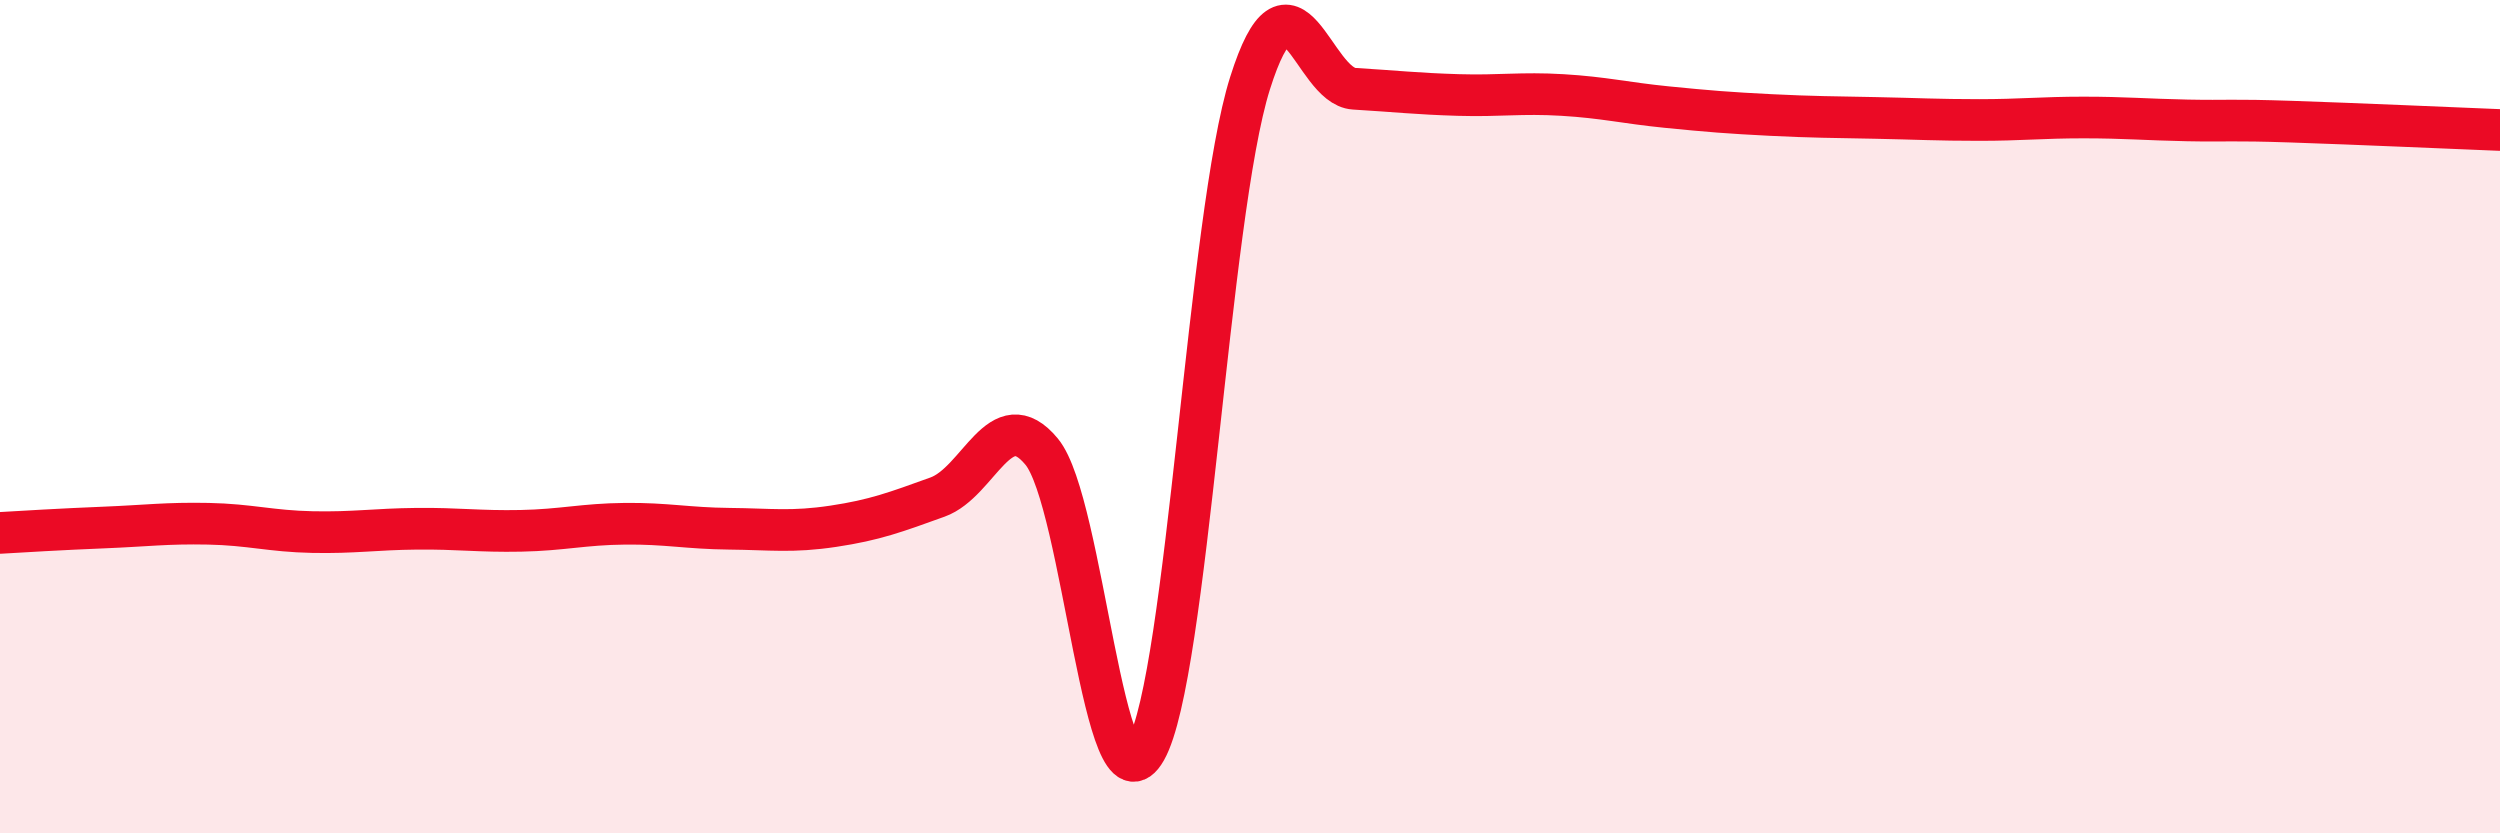
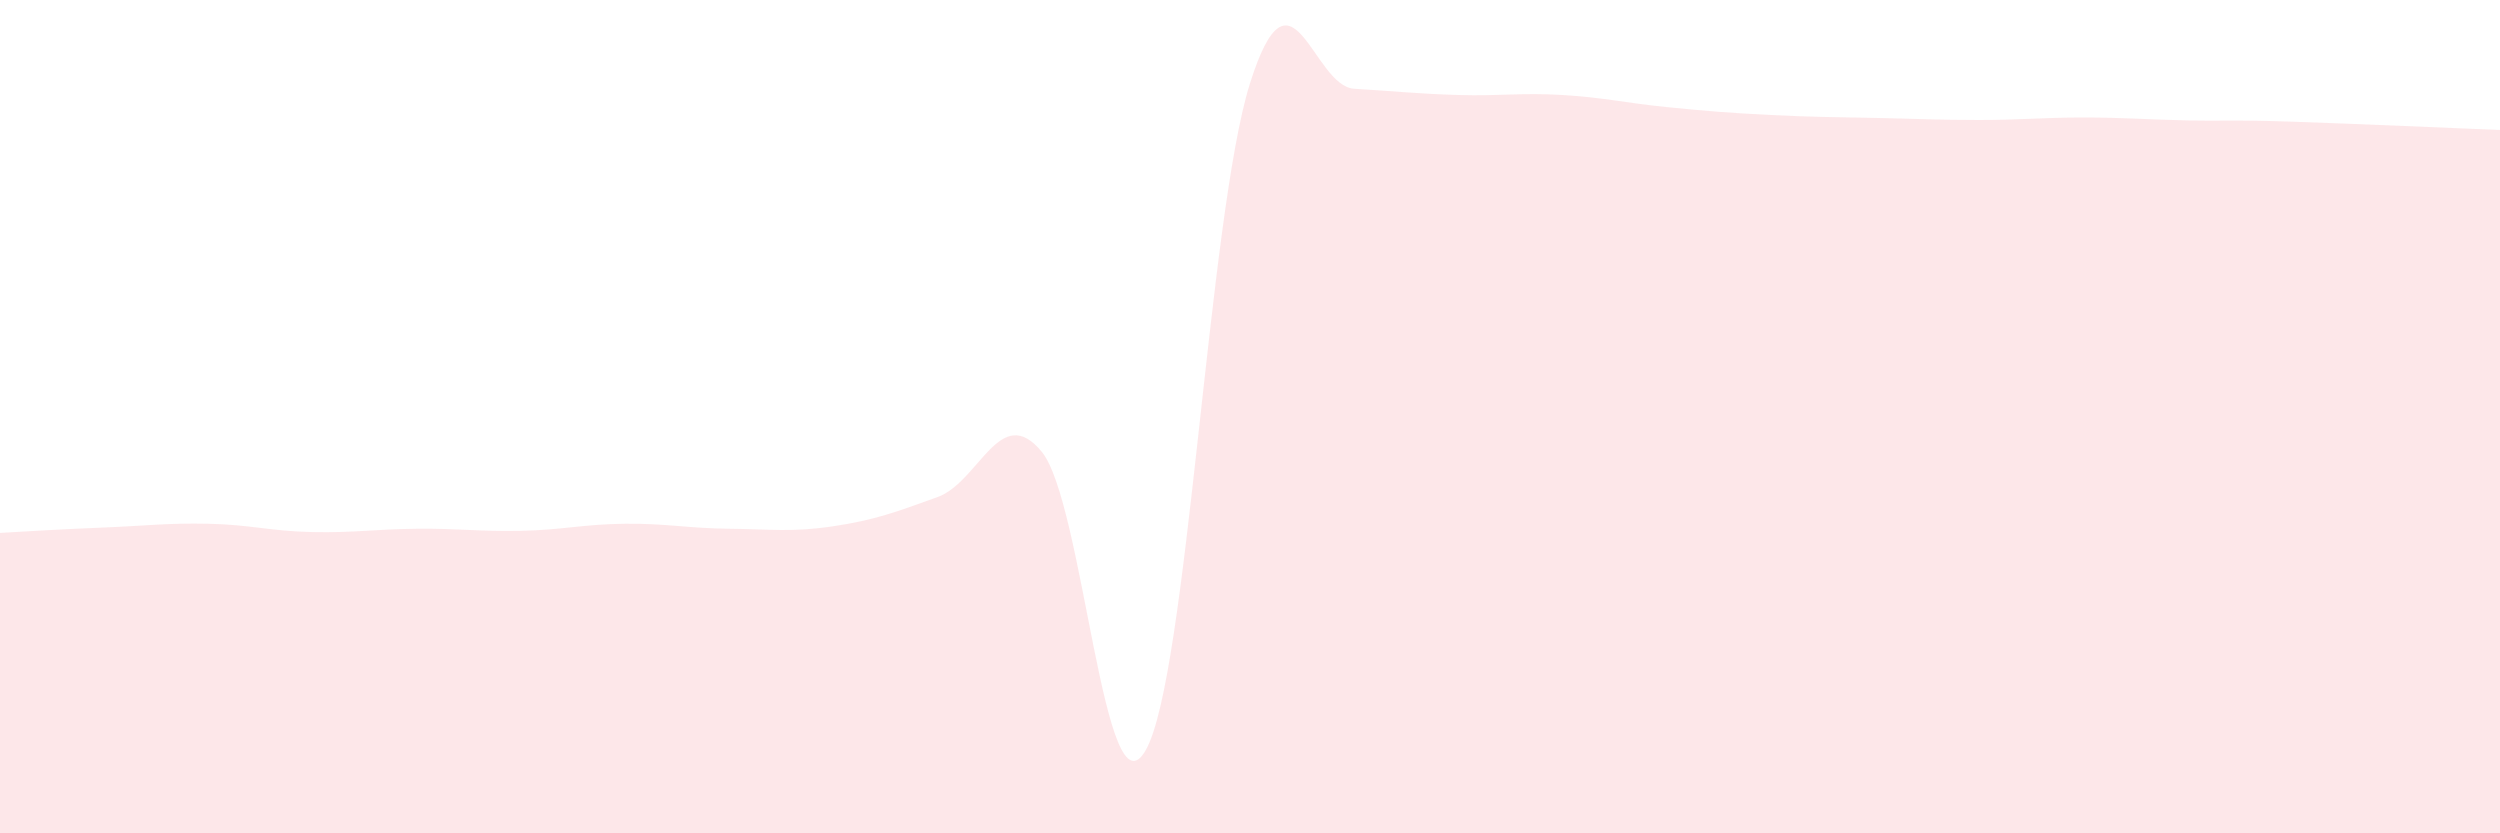
<svg xmlns="http://www.w3.org/2000/svg" width="60" height="20" viewBox="0 0 60 20">
  <path d="M 0,12.79 C 0.5,12.76 1.5,12.7 2.5,12.66 C 3.5,12.62 4,12.55 5,12.57 C 6,12.59 6.5,12.75 7.5,12.77 C 8.5,12.79 9,12.7 10,12.69 C 11,12.68 11.5,12.76 12.5,12.74 C 13.5,12.72 14,12.58 15,12.57 C 16,12.56 16.5,12.68 17.5,12.69 C 18.5,12.7 19,12.78 20,12.63 C 21,12.48 21.5,12.29 22.5,11.93 C 23.5,11.57 24,9.63 25,10.84 C 26,12.05 26.5,19.77 27.5,18 C 28.5,16.23 29,5.17 30,2 C 31,-1.17 31.5,2.07 32.5,2.13 C 33.5,2.19 34,2.25 35,2.28 C 36,2.31 36.5,2.22 37.5,2.28 C 38.5,2.34 39,2.47 40,2.57 C 41,2.67 41.5,2.71 42.5,2.76 C 43.5,2.81 44,2.81 45,2.83 C 46,2.85 46.5,2.88 47.5,2.88 C 48.5,2.88 49,2.82 50,2.82 C 51,2.82 51.5,2.87 52.5,2.89 C 53.5,2.91 53.5,2.87 55,2.92 C 56.5,2.97 59,3.08 60,3.12L60 20L0 20Z" fill="#EB0A25" opacity="0.1" stroke-linecap="round" stroke-linejoin="round" />
-   <path d="M 0,12.79 C 0.5,12.76 1.5,12.7 2.5,12.66 C 3.5,12.62 4,12.55 5,12.57 C 6,12.59 6.5,12.75 7.5,12.77 C 8.5,12.79 9,12.7 10,12.69 C 11,12.68 11.5,12.76 12.5,12.74 C 13.5,12.72 14,12.58 15,12.57 C 16,12.56 16.5,12.68 17.5,12.69 C 18.5,12.7 19,12.78 20,12.63 C 21,12.48 21.5,12.29 22.5,11.93 C 23.5,11.57 24,9.63 25,10.84 C 26,12.05 26.5,19.77 27.5,18 C 28.5,16.23 29,5.17 30,2 C 31,-1.17 31.5,2.07 32.5,2.13 C 33.5,2.19 34,2.25 35,2.28 C 36,2.31 36.5,2.22 37.5,2.28 C 38.5,2.34 39,2.47 40,2.57 C 41,2.67 41.5,2.71 42.5,2.76 C 43.5,2.81 44,2.81 45,2.83 C 46,2.85 46.5,2.88 47.5,2.88 C 48.5,2.88 49,2.82 50,2.82 C 51,2.82 51.5,2.87 52.5,2.89 C 53.5,2.91 53.5,2.87 55,2.92 C 56.5,2.97 59,3.08 60,3.12" stroke="#EB0A25" stroke-width="1" fill="none" stroke-linecap="round" stroke-linejoin="round" />
</svg>